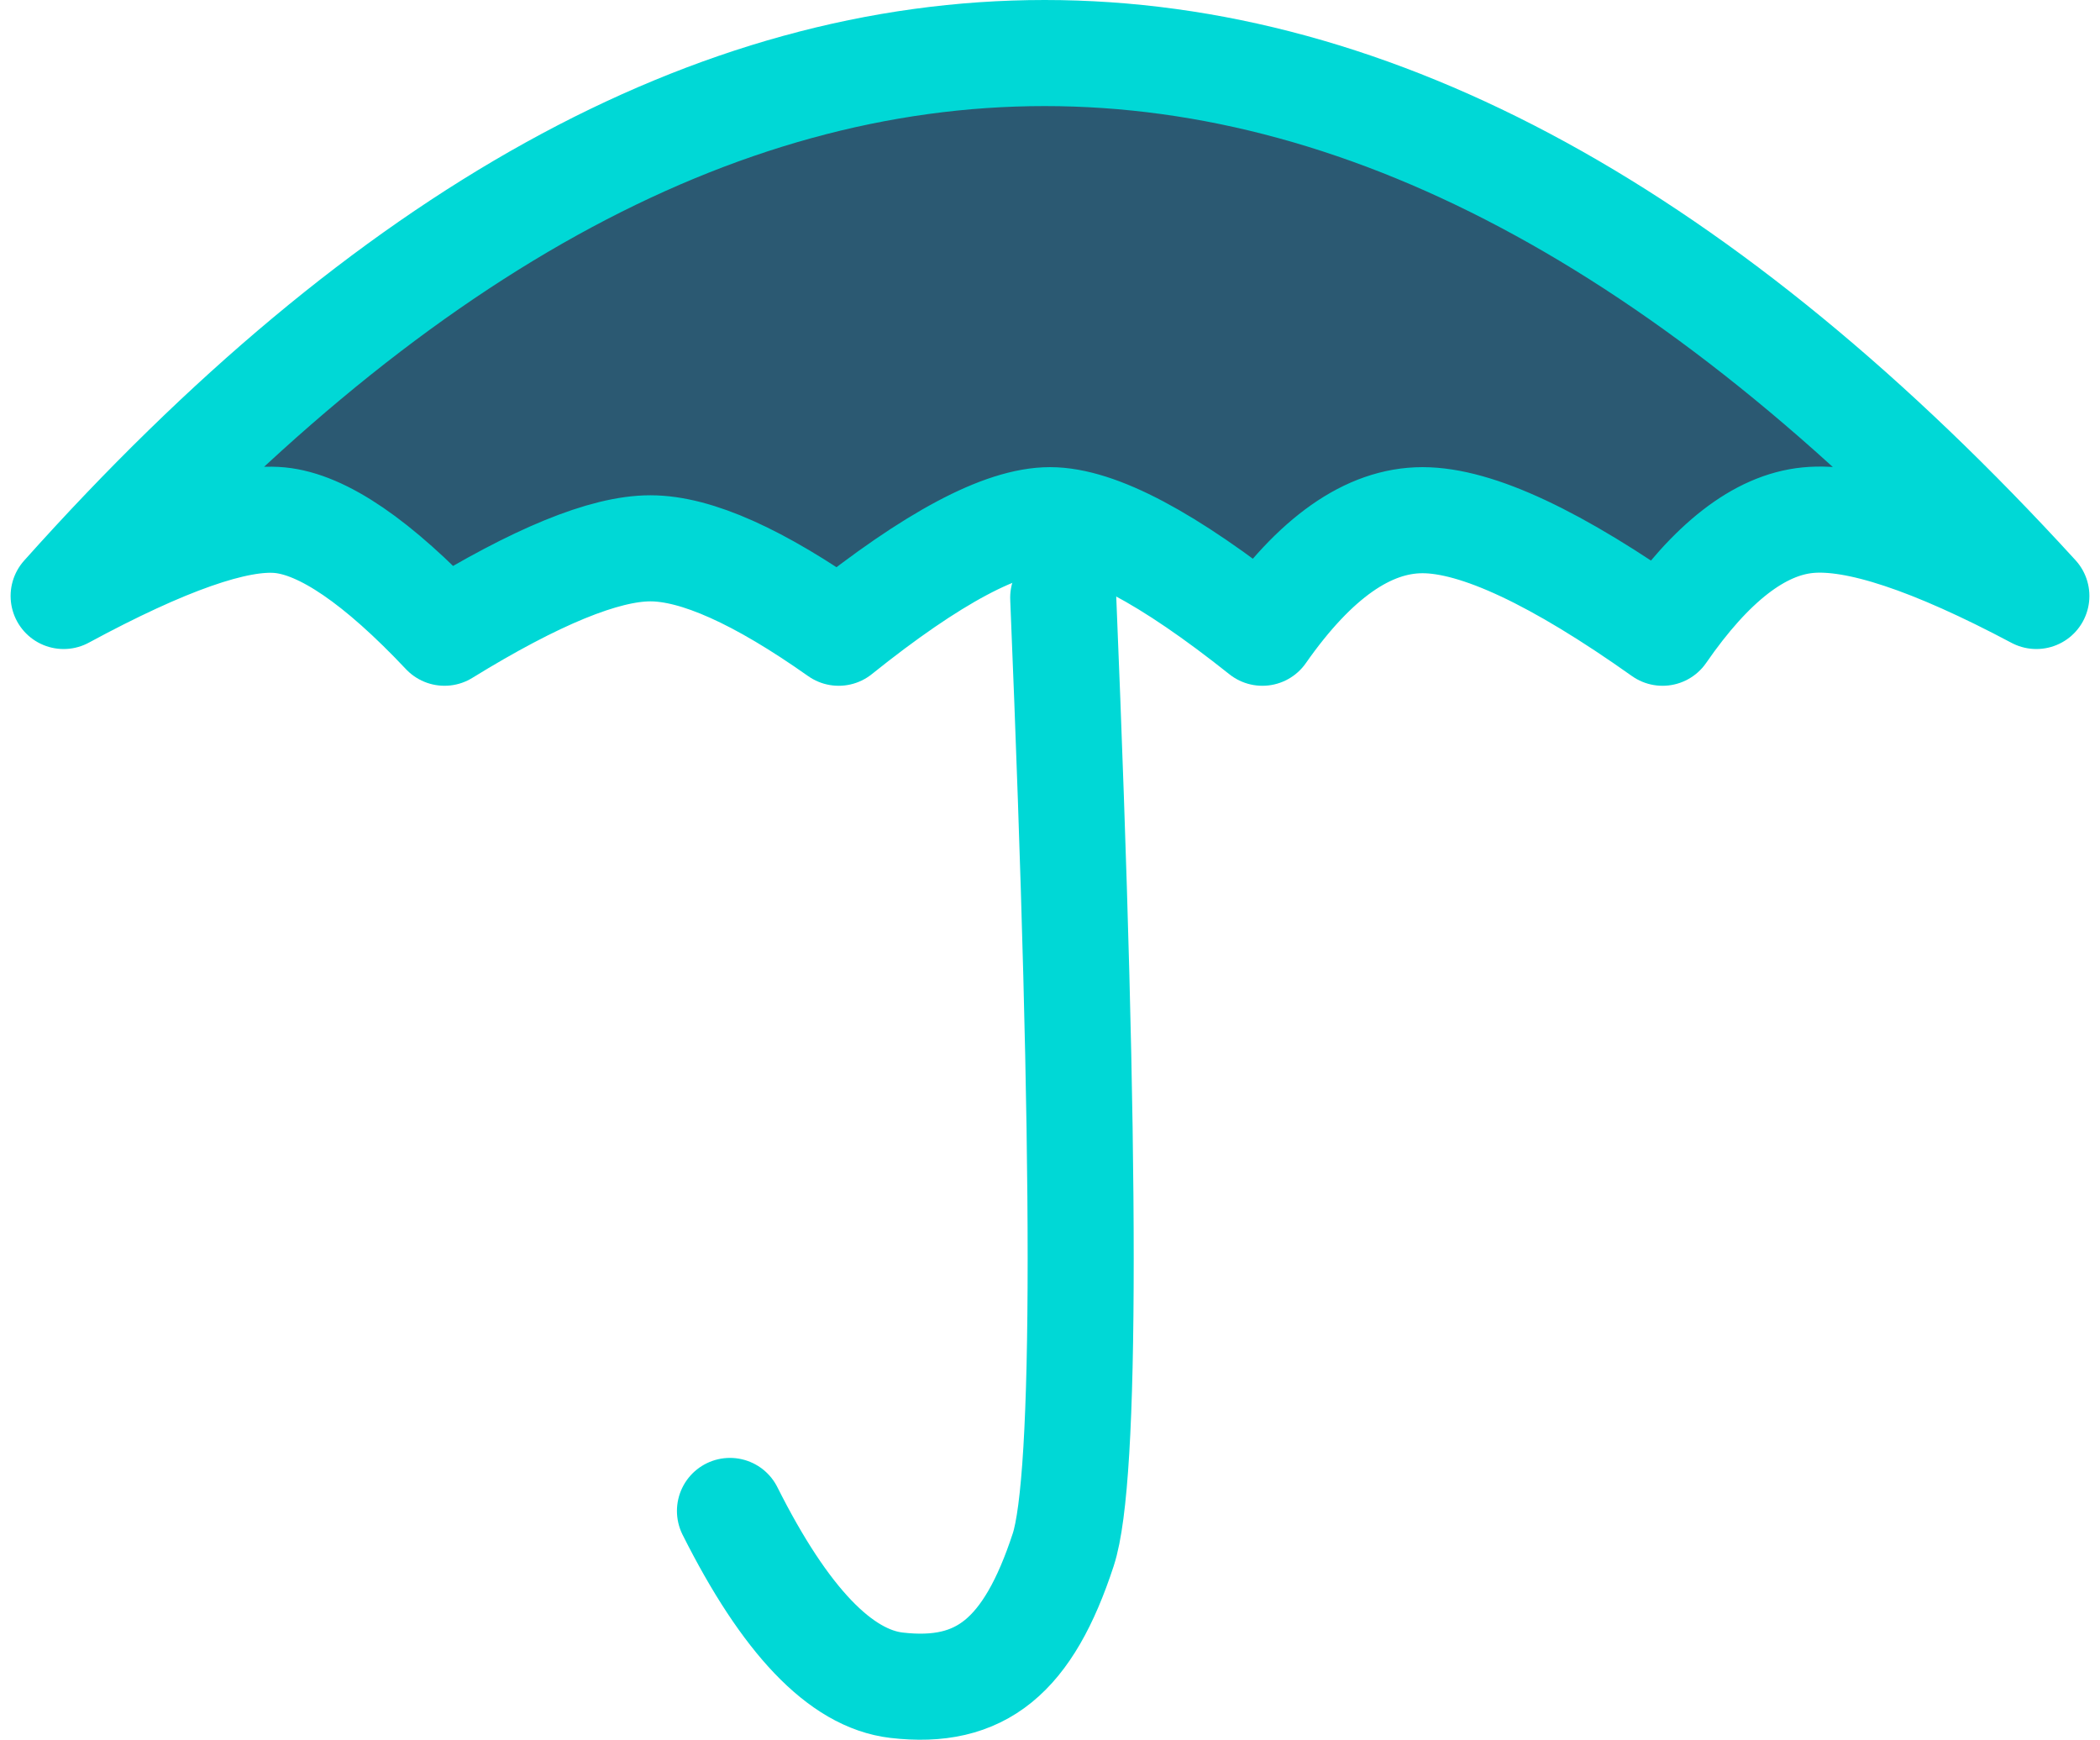
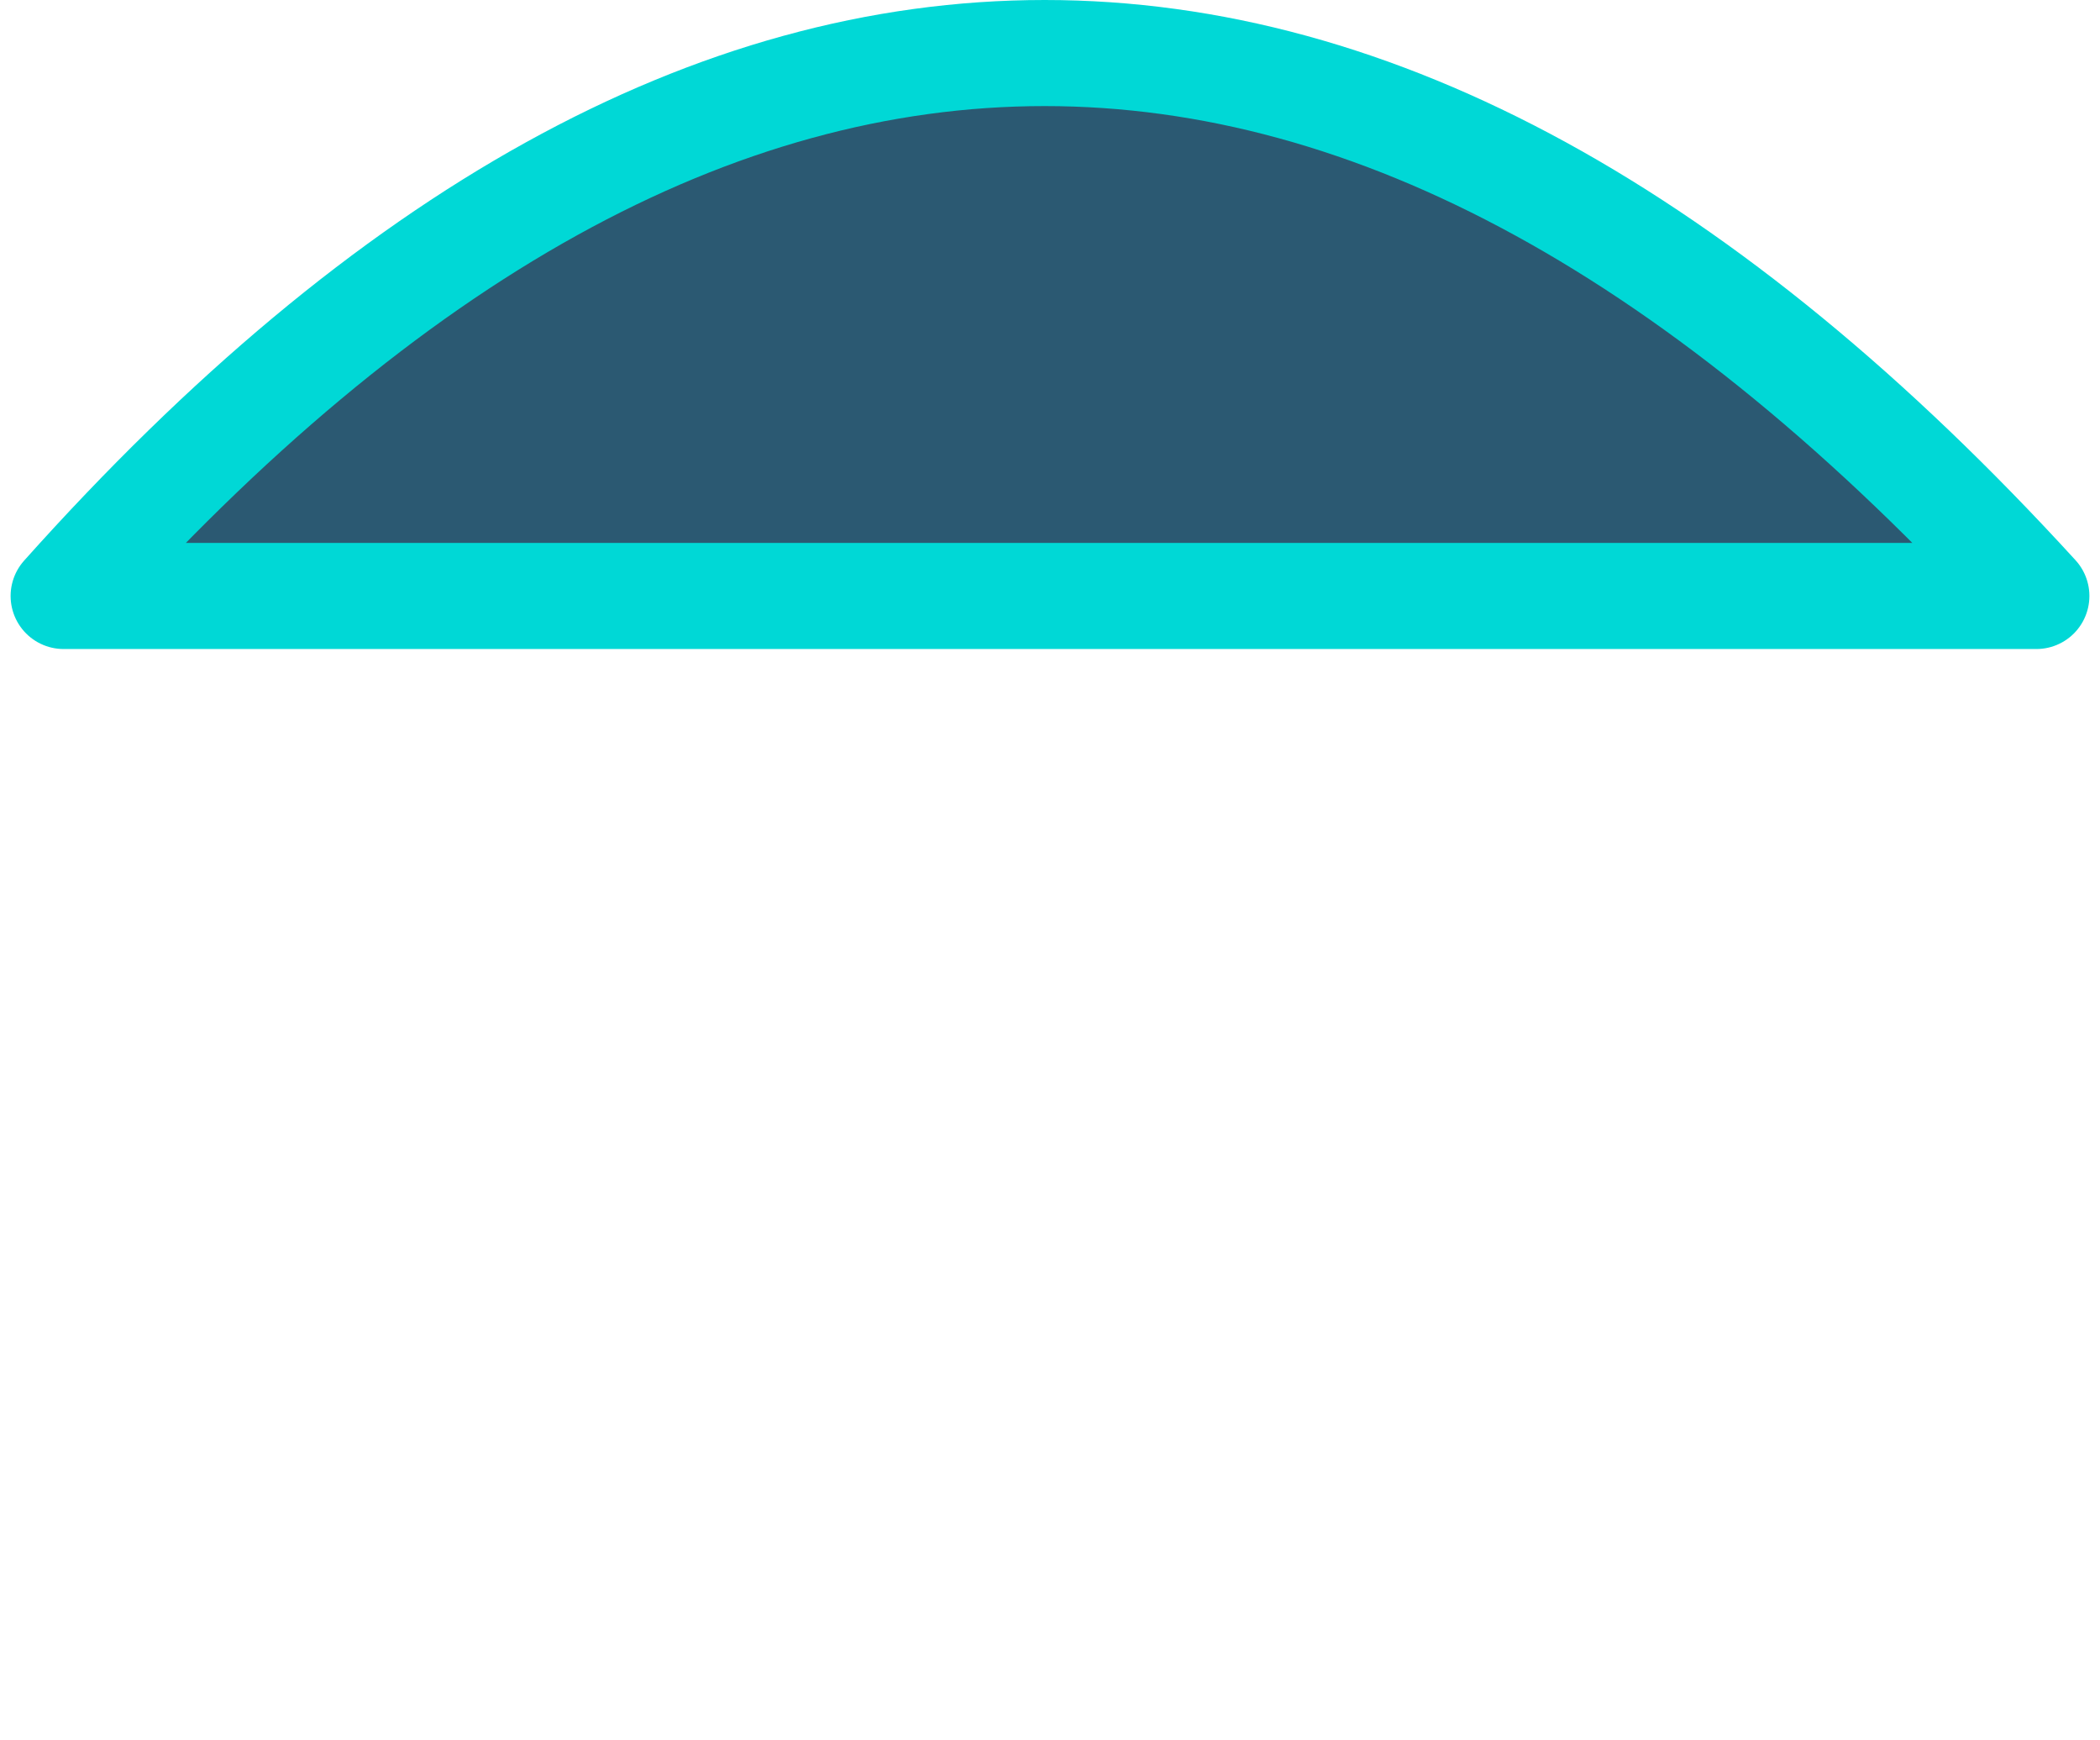
<svg xmlns="http://www.w3.org/2000/svg" width="198" height="164">
  <g stroke="#00D8D6" stroke-width="10" fill="none" fill-rule="evenodd" stroke-linecap="round" stroke-linejoin="round">
-     <path d="M100.246 56.333c2.196 53.141 2.196 83.06 0 89.758-3.294 10.048-7.781 13.694-15.71 12.77-5.285-.615-10.522-6.091-15.71-16.43" />
-     <path d="M6 56.181C36.506 22.061 67.338 5 98.495 5 129.653 5 160.821 22.06 192 56.181c-9.813-5.21-16.995-7.593-21.548-7.145-4.552.447-9.118 3.984-13.697 10.61-9.974-7.074-17.518-10.61-22.63-10.61-5.114 0-10.147 3.536-15.1 10.61-8.886-7.074-15.561-10.61-20.025-10.61-4.464 0-11.105 3.536-19.925 10.61-7.514-5.305-13.433-7.958-17.755-7.958-4.323 0-10.793 2.653-19.41 7.957-6.303-6.682-11.48-10.219-15.532-10.61-4.052-.39-10.844 1.992-20.378 7.146z" fill="#2B5972" />
+     <path d="M6 56.181C36.506 22.061 67.338 5 98.495 5 129.653 5 160.821 22.06 192 56.181z" fill="#2B5972" />
  </g>
</svg>